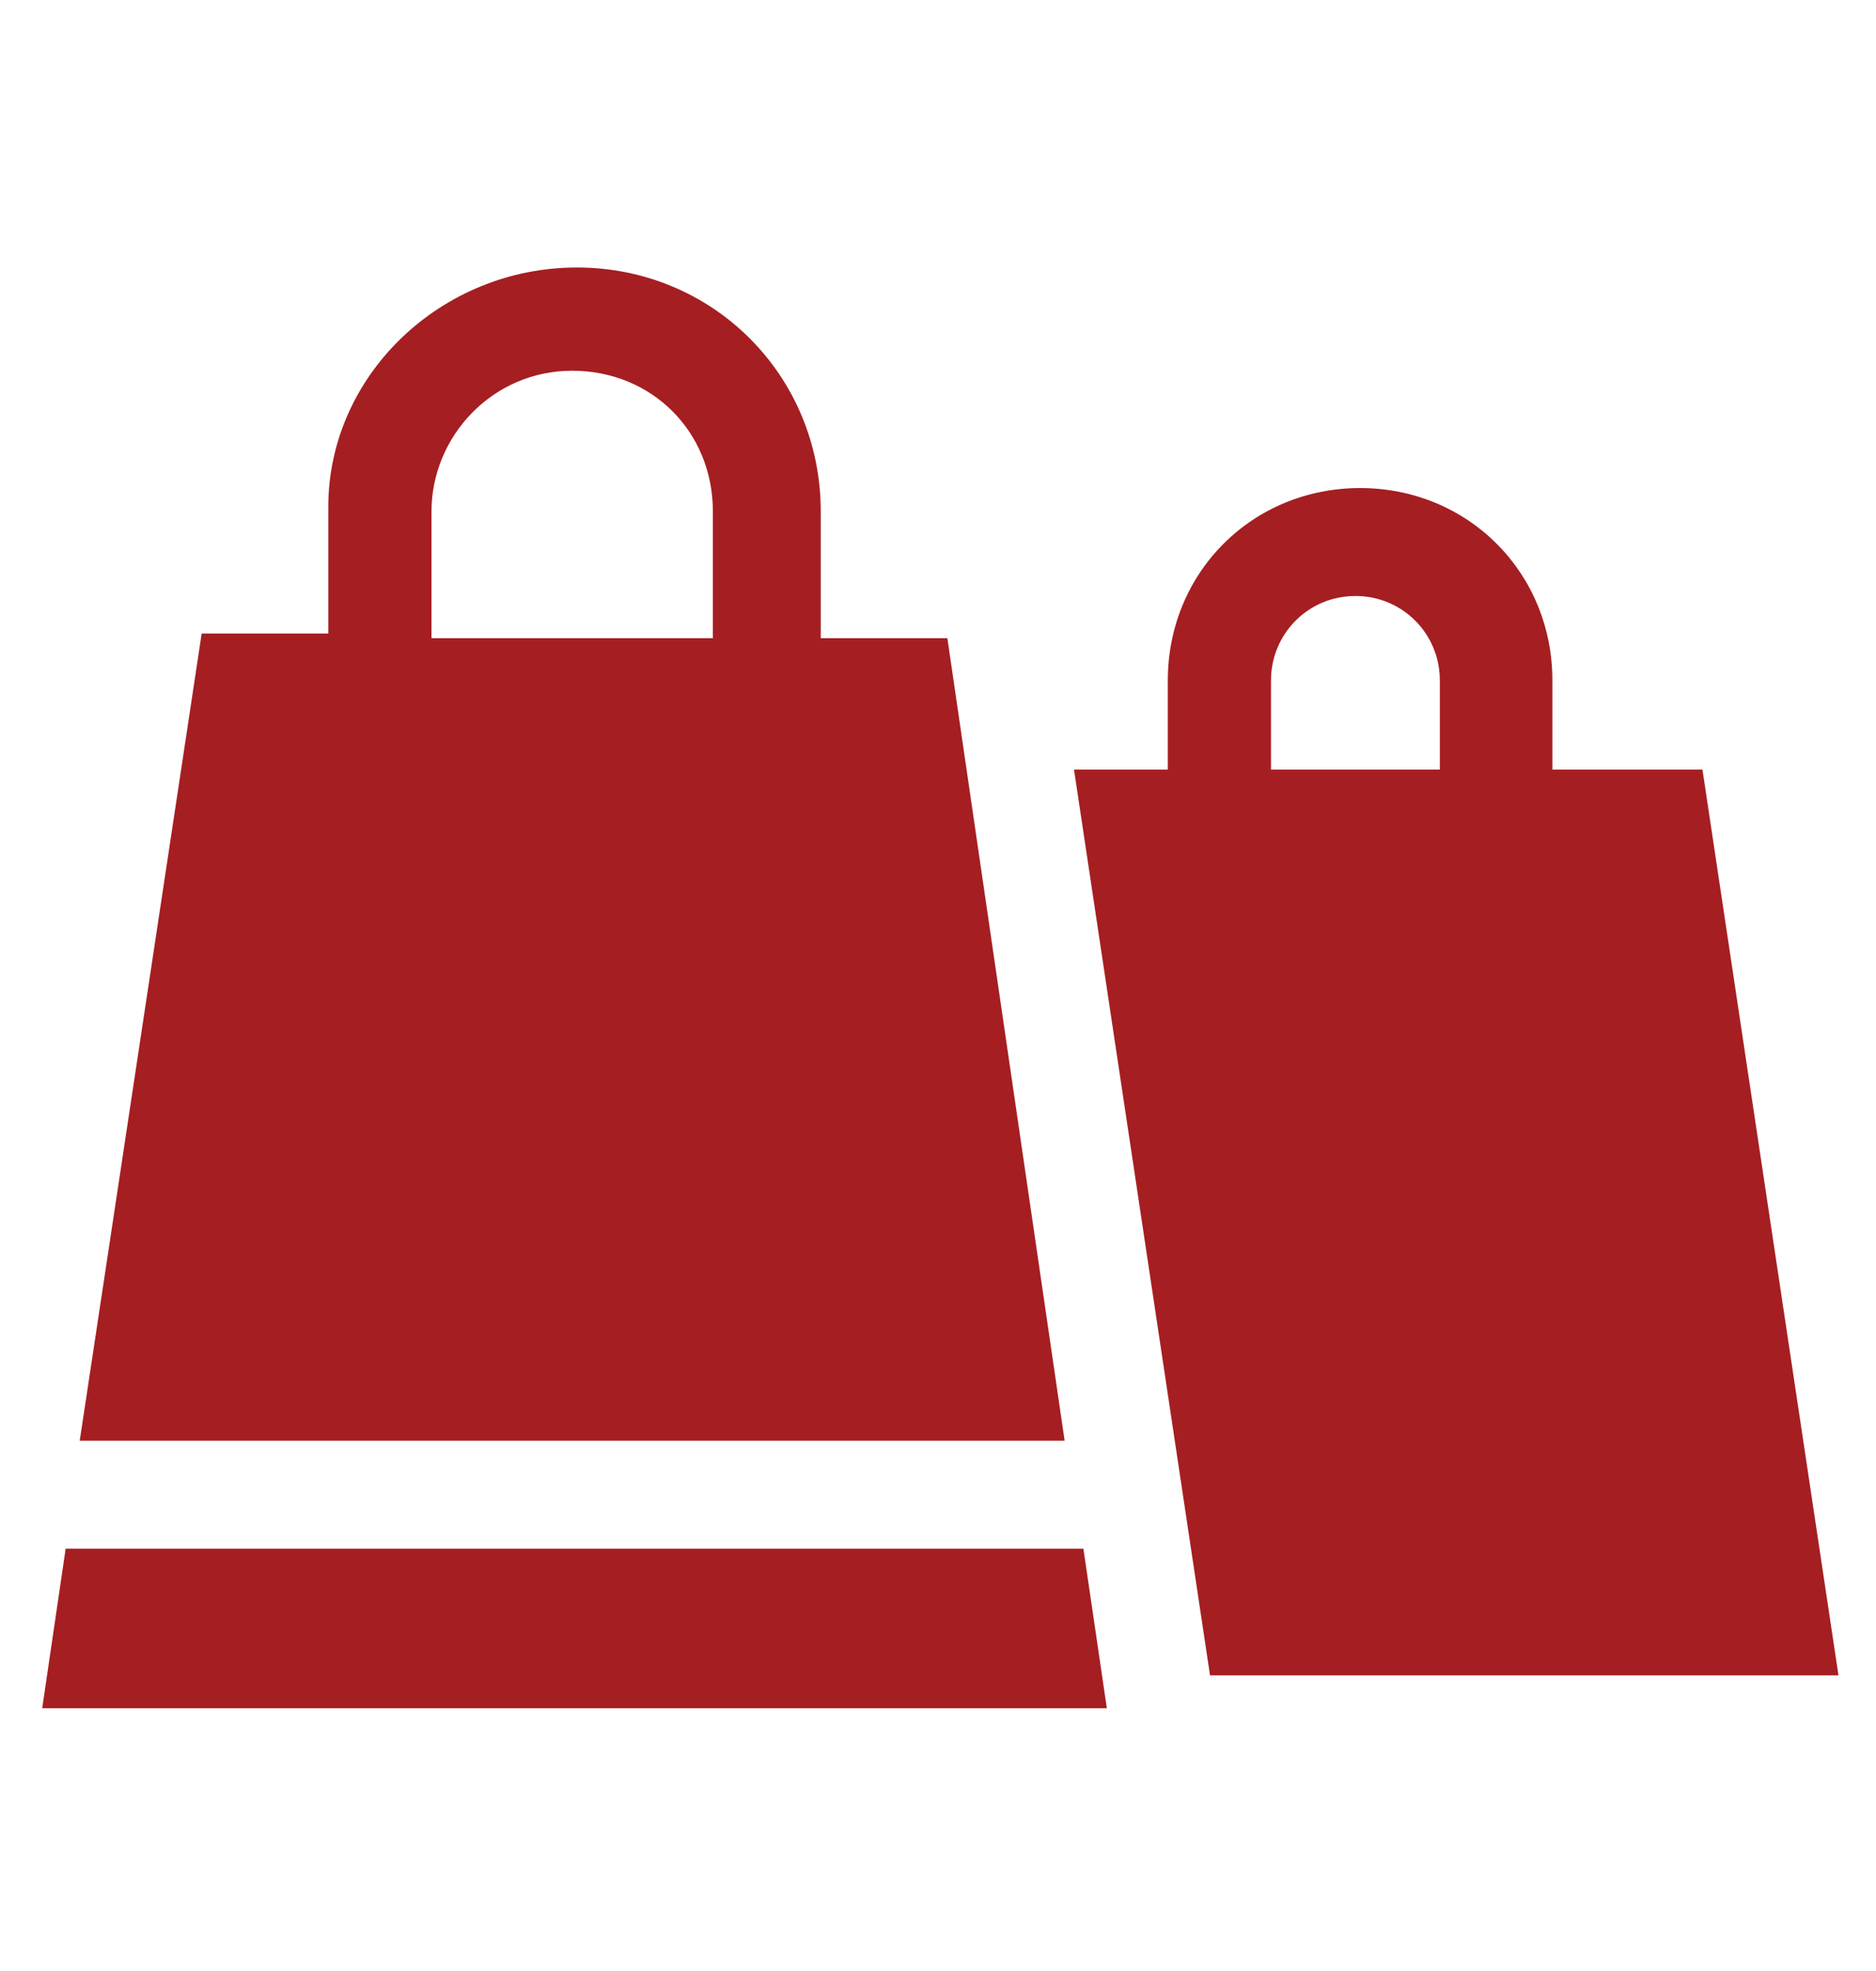
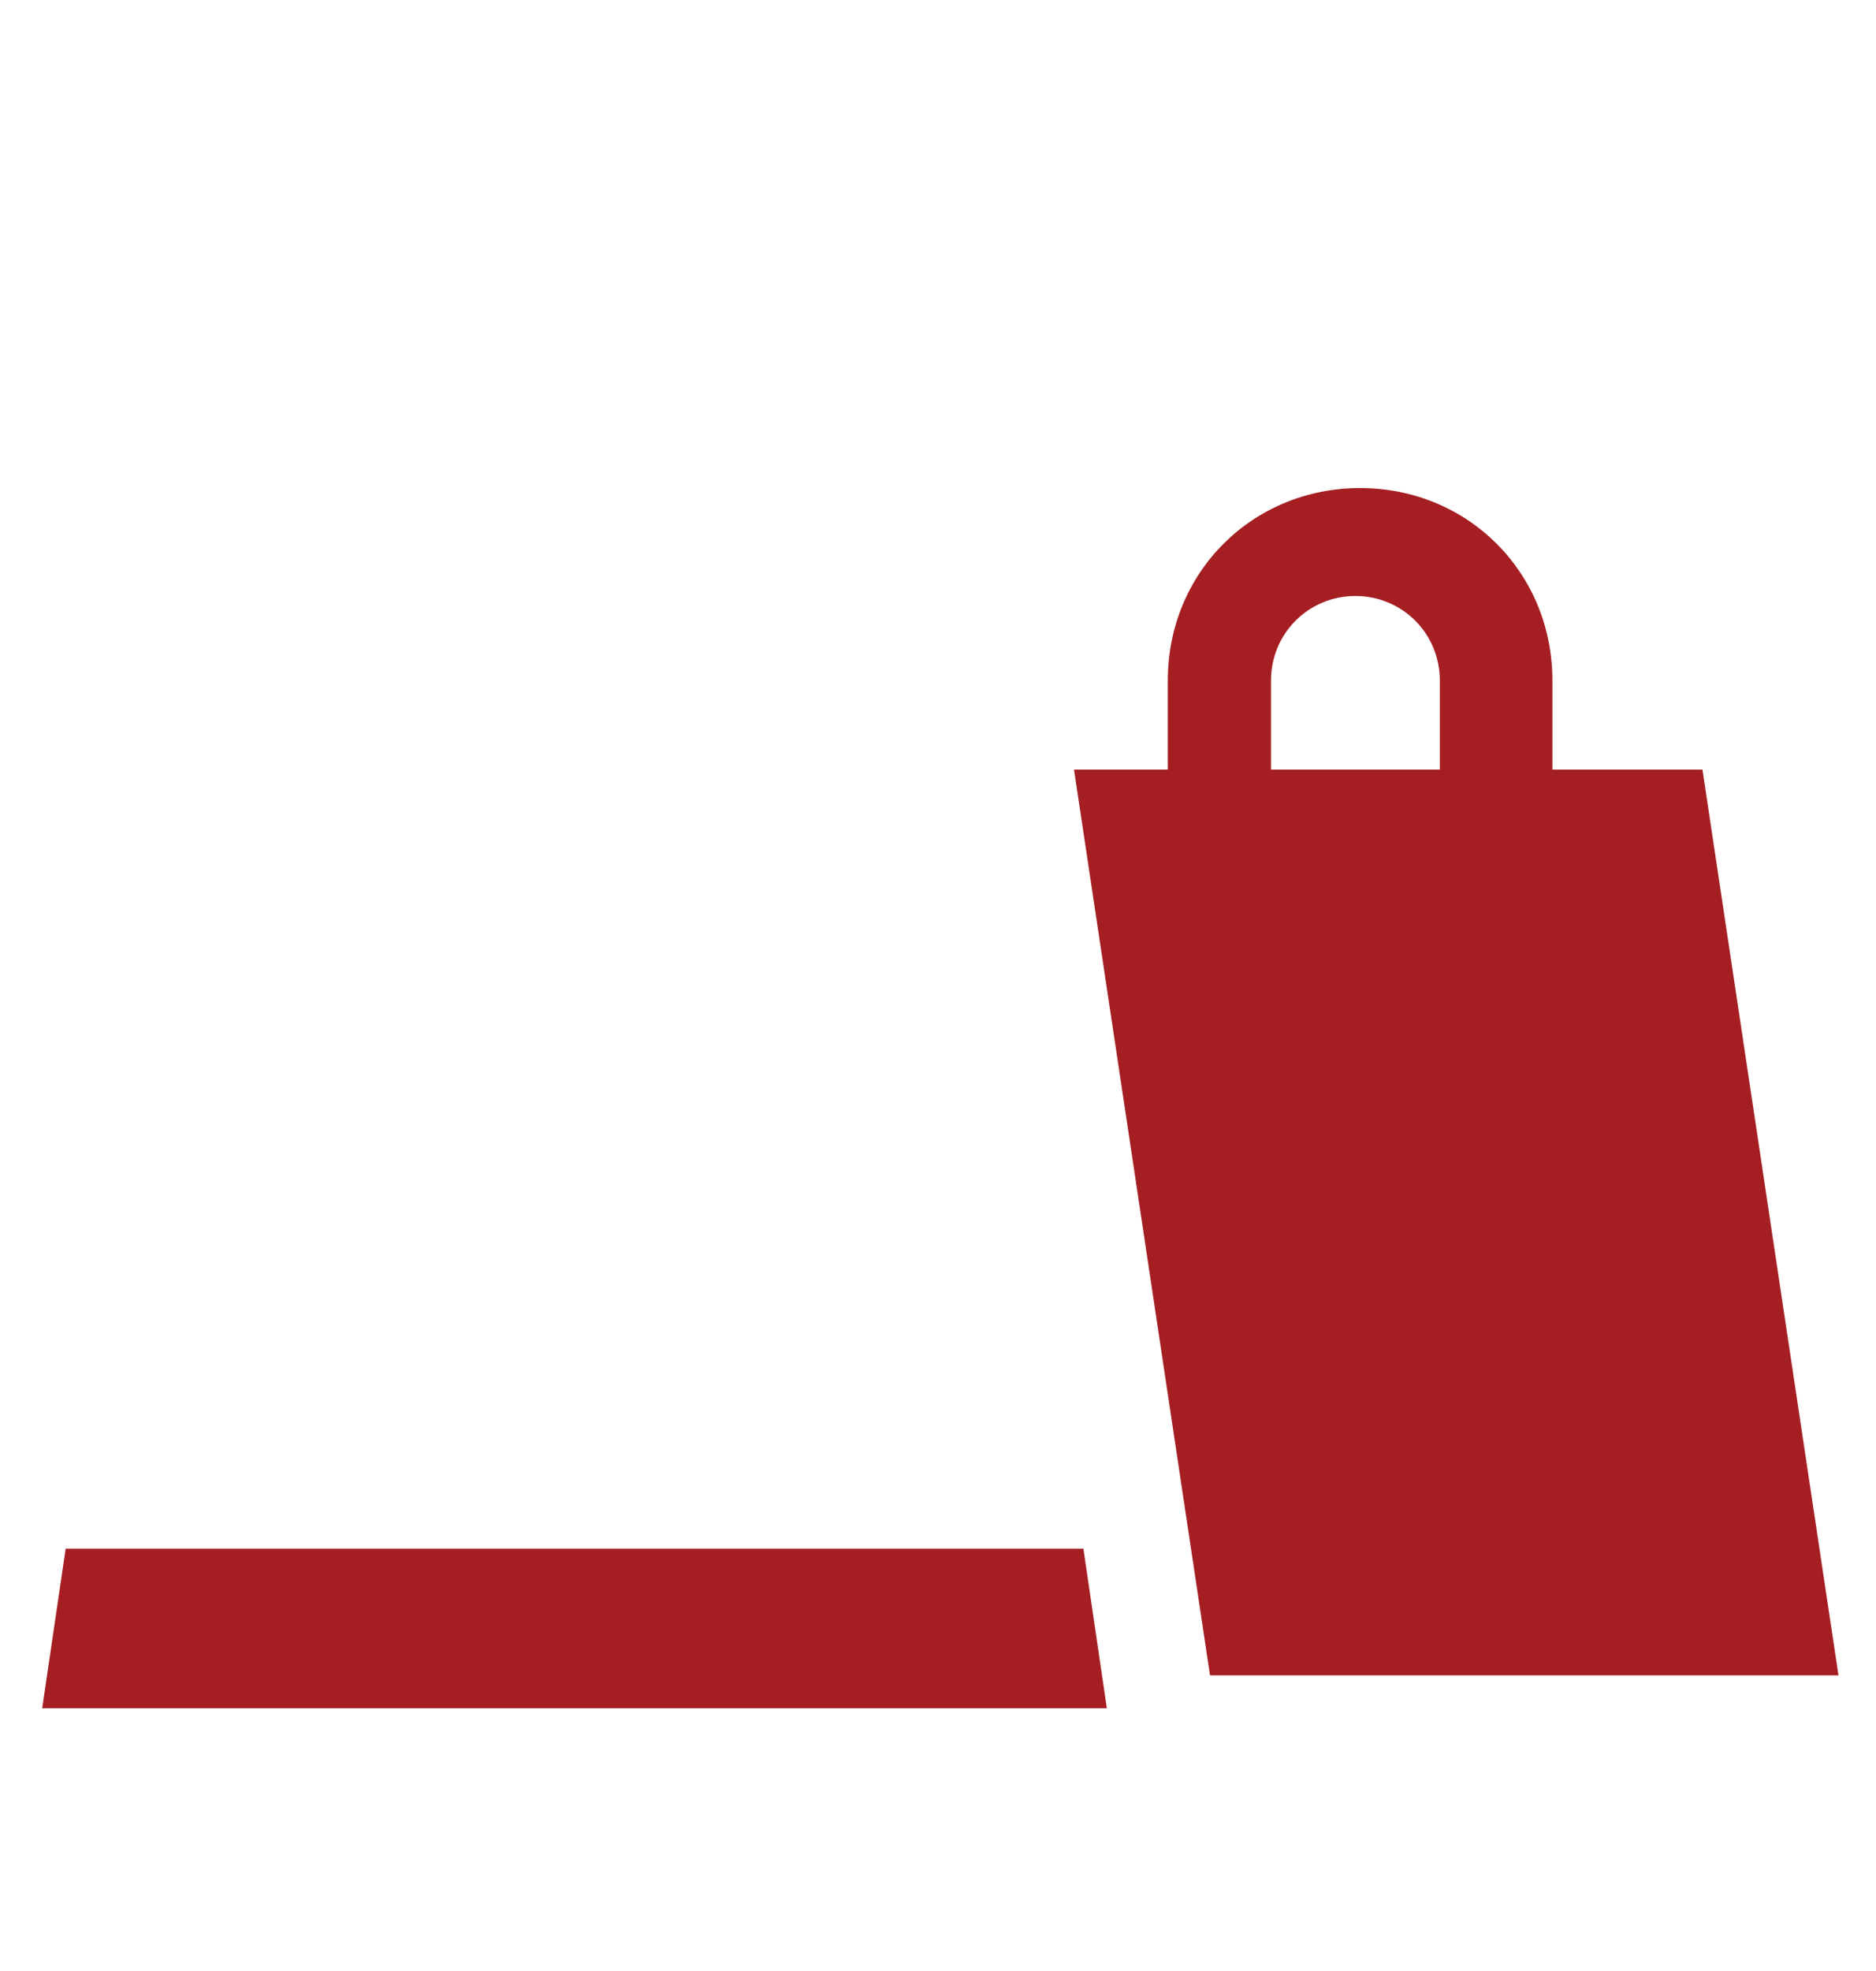
<svg xmlns="http://www.w3.org/2000/svg" version="1.1" id="Vrstva_1" x="0px" y="0px" viewBox="0 0 40 42" style="enable-background:new 0 0 40 42;" xml:space="preserve">
  <style type="text/css">
	.st0{fill:#A51E22;}
</style>
  <g>
    <g>
      <g>
        <path class="st0" d="M36.3,16.4h-3.2v-1.9c0-2.3-1.8-4.1-4.1-4.1c-2.3,0-4.1,1.8-4.1,4.1v1.9h-2l2.9,19.3h13.4L36.3,16.4z      M30.8,16.4h-3.7v-1.9c0-1,0.8-1.8,1.8-1.8c1,0,1.8,0.8,1.8,1.8V16.4z" />
      </g>
    </g>
    <g>
      <g>
-         <path class="st0" d="M20.2,13.6h-2.7v-2.7c0-2.9-2.3-5.2-5.2-5.2S7,8,7,10.8v2.7H4.3L1.7,30.7h21L20.2,13.6z M15.2,13.6h-6v-2.7     c0-1.6,1.3-3,3-3s3,1.3,3,3L15.2,13.6L15.2,13.6z" />
-       </g>
+         </g>
    </g>
    <g>
      <g>
        <polygon class="st0" points="23.1,33 1.4,33 0.9,36.4 23.6,36.4    " />
      </g>
    </g>
  </g>
</svg>